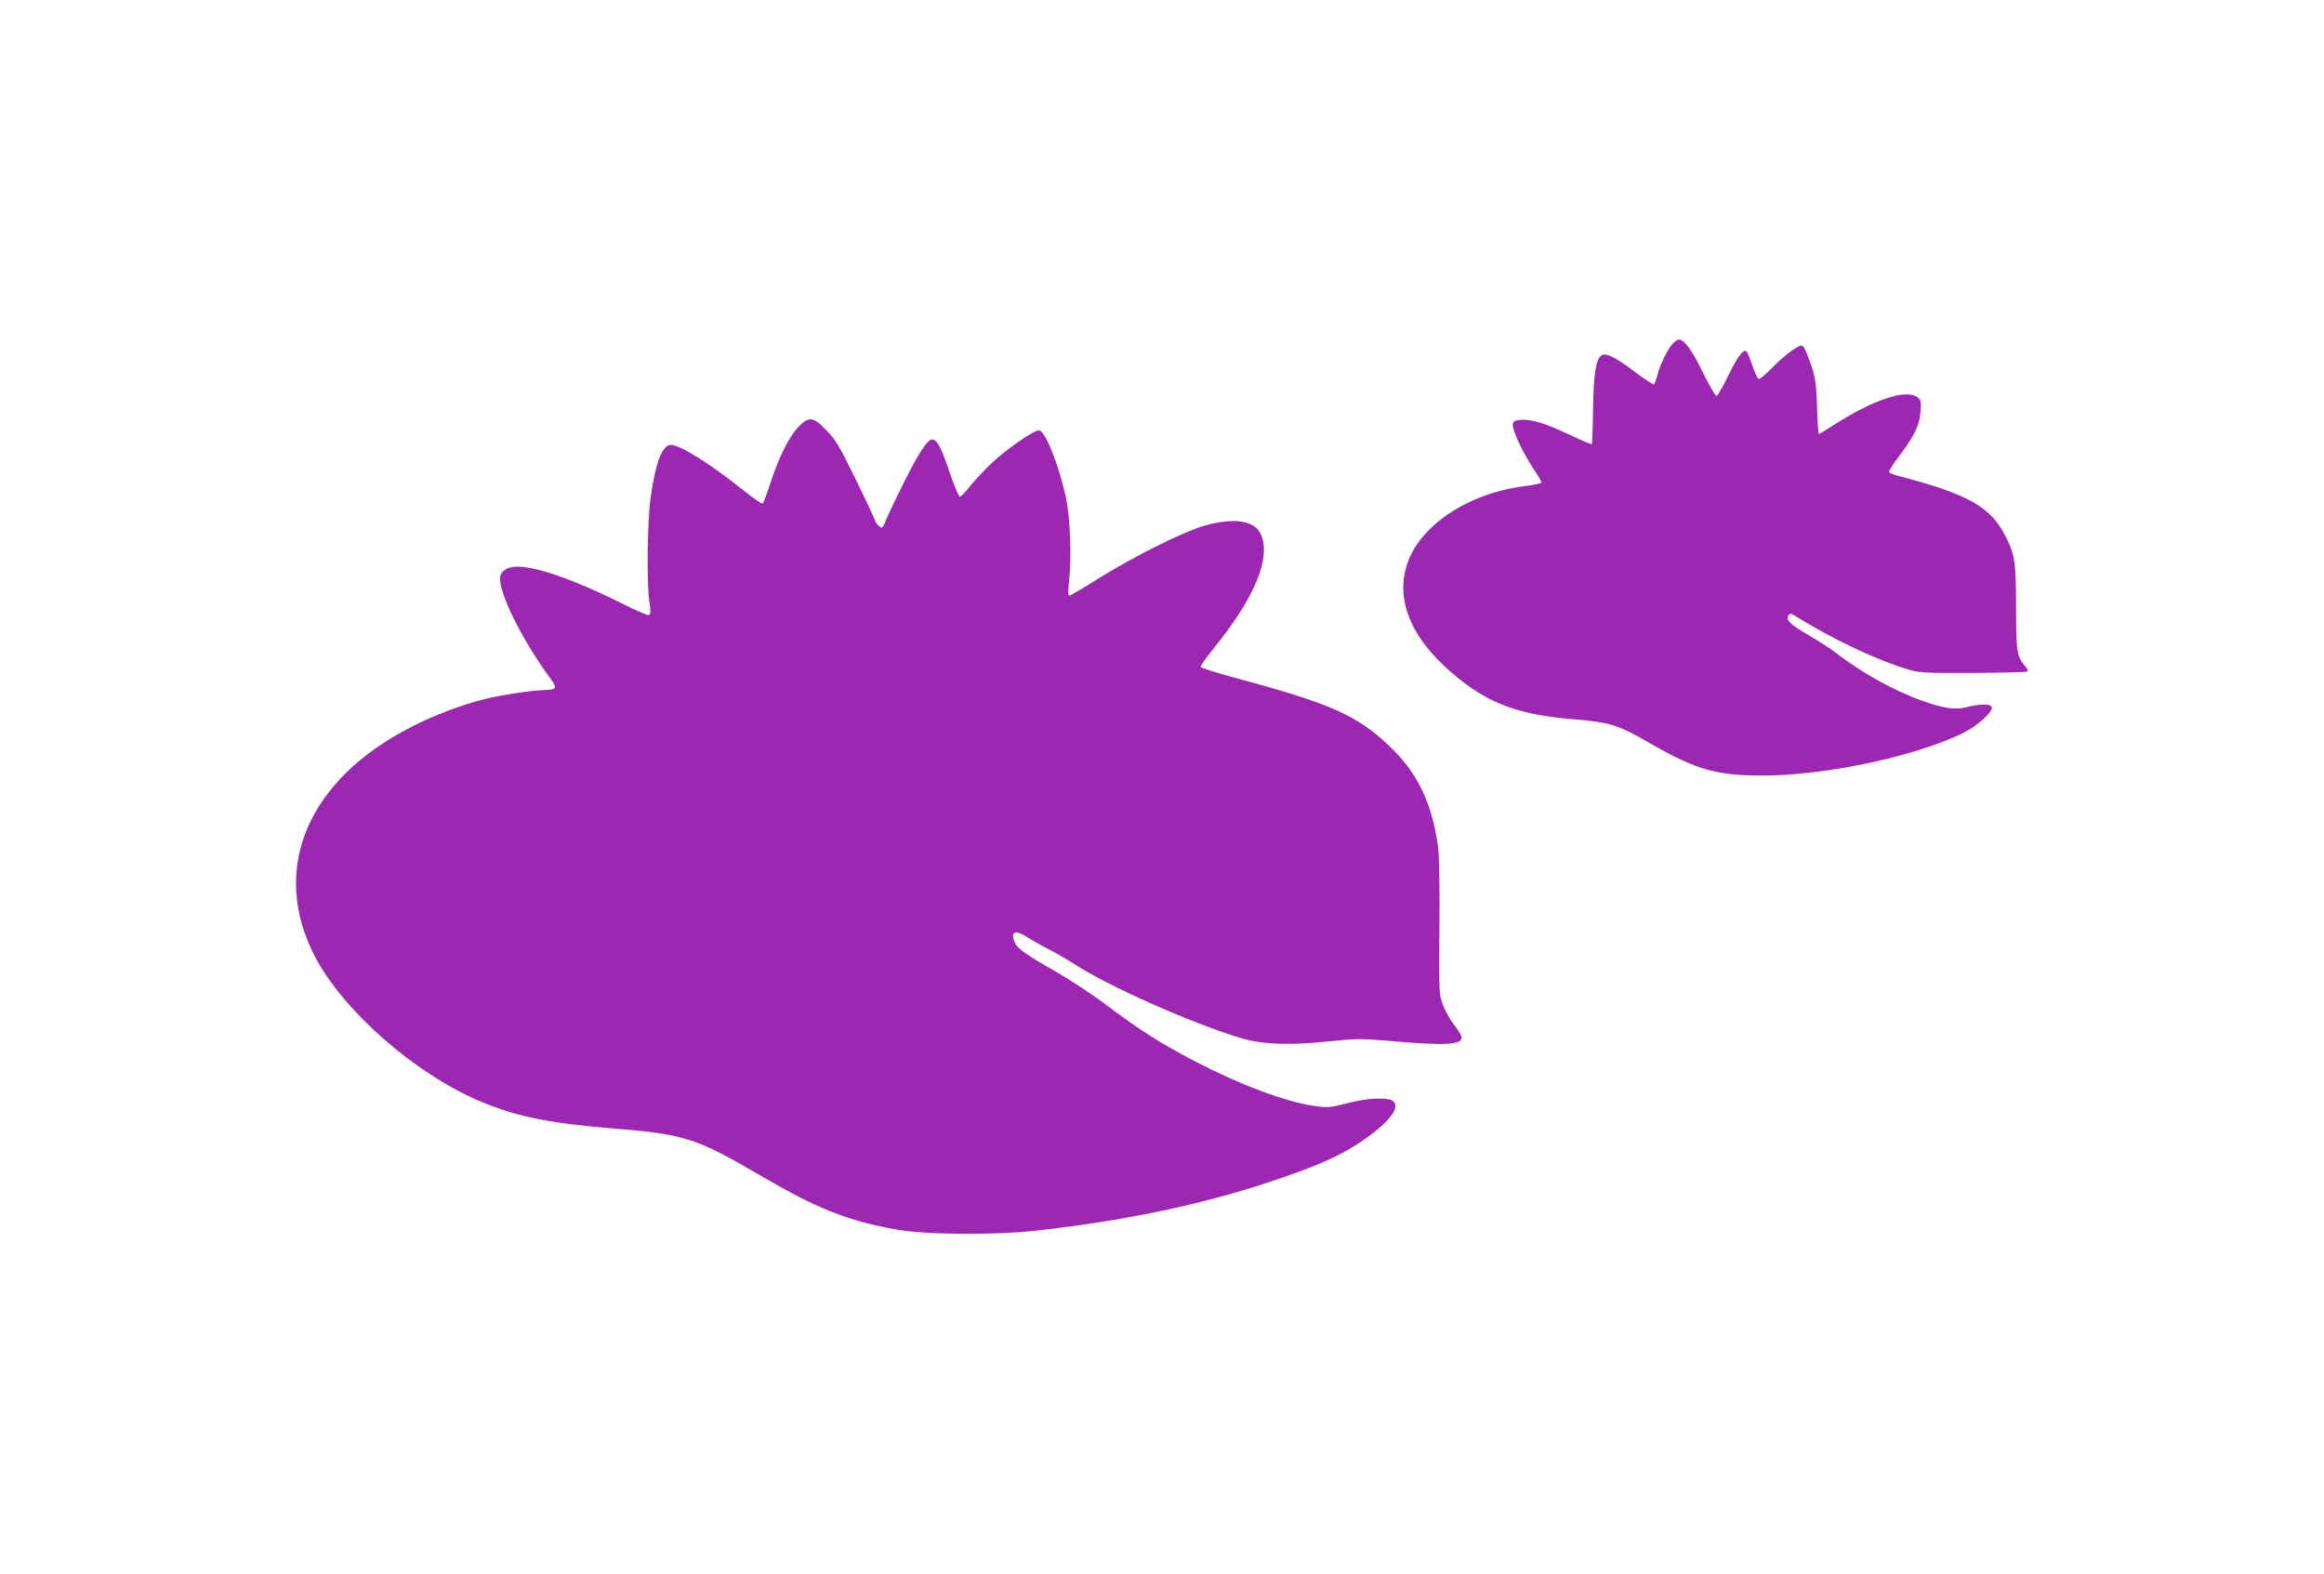
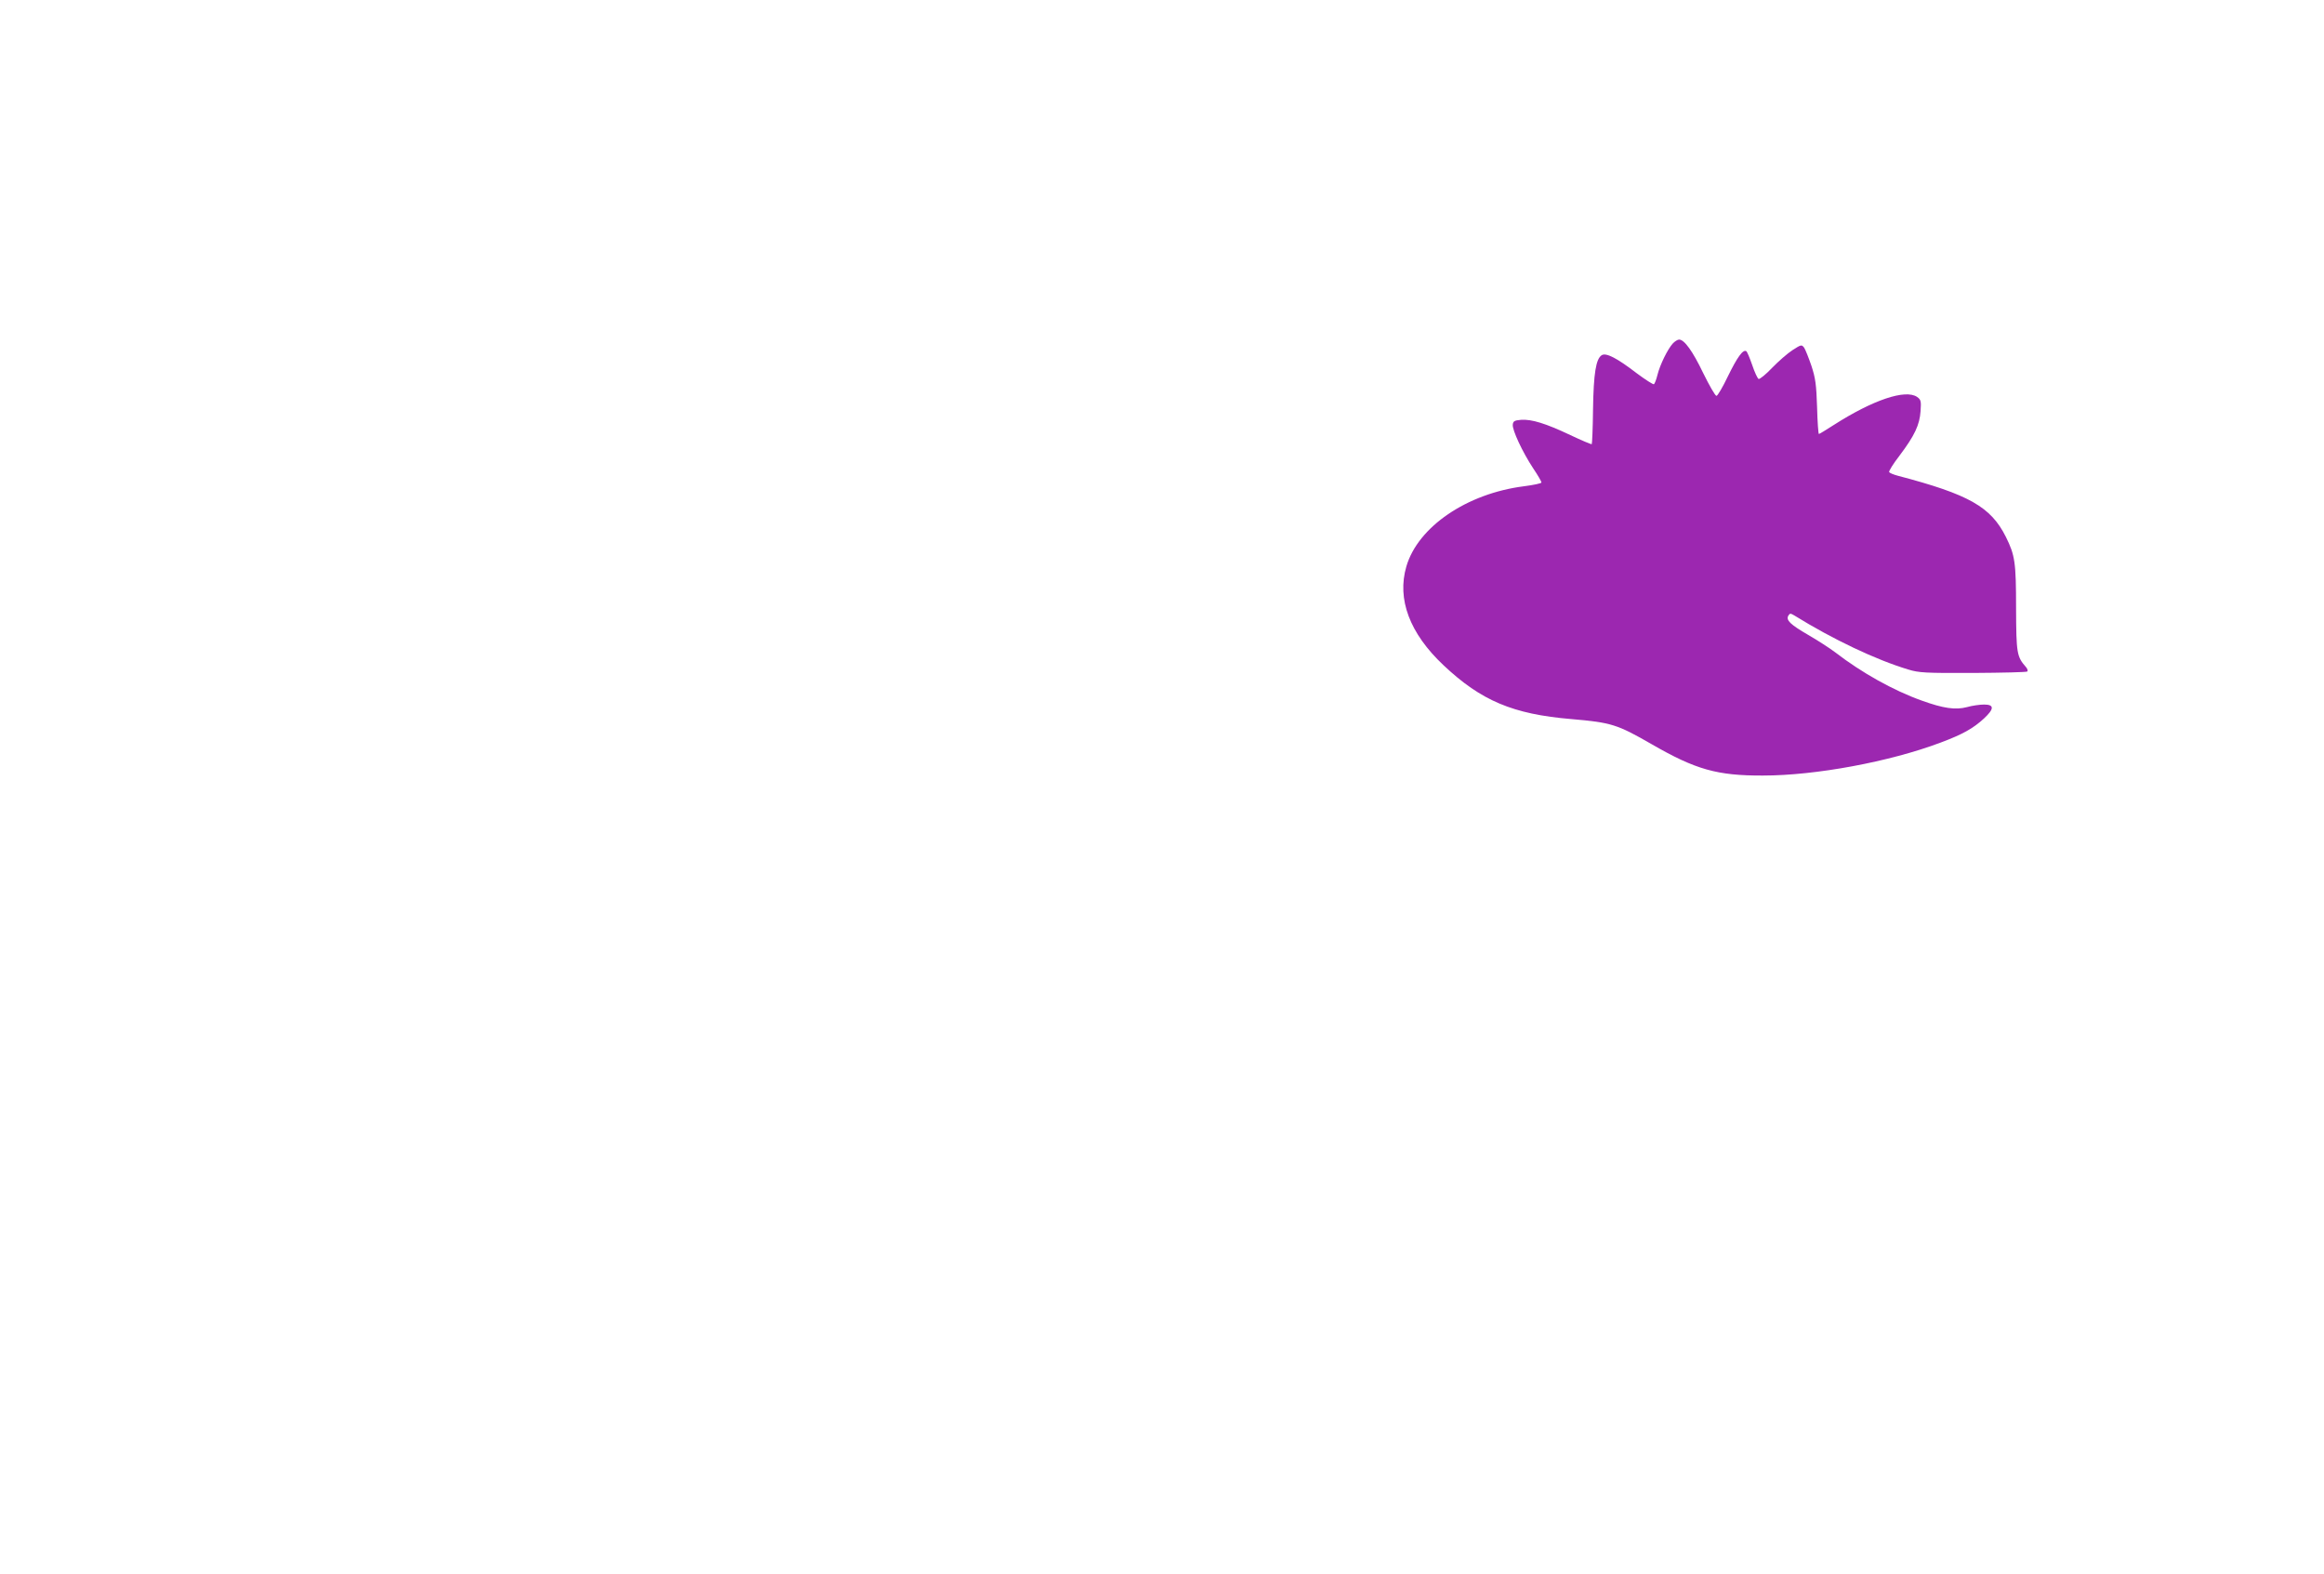
<svg xmlns="http://www.w3.org/2000/svg" version="1.0" width="1280pt" height="867pt" viewBox="0 0 1280 867" preserveAspectRatio="xMidYMid meet">
  <g transform="translate(0,867) scale(0.1,-0.1)" fill="#9c27b0" stroke="none">
    <path d="M9213 6778 c-28 -31 -70 -116 -84 -172 -6 -25 -15 -49 -20 -52 -4 -2 -47 25 -95 61 -108 83 -168 114 -192 99 -32 -20 -45 -100 -48 -298 -1 -103 -5 -190 -7 -192 -2 -2 -55 20 -118 50 -135 64 -213 88 -271 84 -36 -3 -44 -7 -46 -26 -4 -29 54 -153 113 -242 25 -37 45 -72 45 -77 0 -5 -43 -14 -97 -21 -314 -40 -583 -223 -647 -441 -53 -181 18 -369 205 -545 207 -195 382 -269 703 -296 221 -19 253 -29 444 -139 241 -139 360 -173 612 -172 290 0 698 76 977 181 123 46 180 78 240 133 57 53 58 77 1 77 -24 0 -66 -6 -94 -14 -64 -17 -131 -7 -250 36 -157 56 -331 154 -474 264 -30 23 -98 67 -150 97 -100 58 -125 82 -110 107 8 13 12 13 32 1 213 -132 449 -244 628 -298 59 -18 93 -20 357 -19 160 1 295 4 299 8 4 5 0 16 -8 25 -50 57 -53 75 -54 323 0 254 -6 292 -56 393 -83 166 -203 234 -595 337 -23 6 -45 15 -48 20 -3 5 23 47 58 92 82 109 110 168 115 244 4 55 2 63 -19 78 -64 44 -243 -16 -460 -155 -42 -27 -78 -49 -81 -49 -3 0 -8 66 -10 148 -4 124 -9 160 -31 227 -15 44 -33 89 -40 100 -14 18 -16 18 -64 -13 -28 -18 -78 -62 -113 -98 -34 -36 -68 -63 -74 -61 -6 3 -22 37 -35 76 -14 40 -28 74 -33 77 -18 11 -49 -32 -101 -138 -28 -59 -57 -108 -63 -108 -7 0 -39 56 -73 125 -58 121 -104 185 -133 185 -8 0 -24 -10 -35 -22z" />
-     <path d="M4396 6317 c-50 -52 -106 -164 -152 -305 -19 -59 -39 -110 -43 -115 -4 -4 -56 32 -117 81 -174 139 -339 242 -389 242 -47 0 -84 -95 -111 -287 -19 -132 -23 -474 -7 -581 8 -50 7 -65 -3 -69 -7 -3 -75 27 -151 65 -164 83 -340 154 -448 182 -126 32 -194 24 -217 -25 -29 -64 108 -349 281 -582 13 -17 20 -36 17 -42 -4 -6 -28 -11 -53 -11 -62 0 -242 -27 -334 -50 -131 -33 -279 -89 -401 -152 -575 -292 -782 -783 -535 -1263 155 -300 555 -651 914 -801 201 -84 379 -120 733 -149 390 -31 457 -53 810 -260 308 -180 477 -248 746 -296 158 -29 539 -32 774 -6 481 54 900 141 1280 267 291 96 428 160 567 266 107 82 150 146 118 178 -25 25 -138 21 -257 -10 -94 -24 -106 -25 -182 -14 -158 23 -411 118 -662 249 -182 96 -293 166 -465 295 -81 62 -210 147 -286 191 -171 97 -217 130 -232 161 -29 65 -1 77 70 31 30 -19 83 -49 119 -67 36 -18 94 -52 130 -75 187 -123 644 -327 925 -412 114 -35 271 -41 484 -18 156 16 178 16 352 1 288 -25 379 -20 379 20 0 10 -18 41 -40 69 -23 29 -51 79 -63 111 -21 58 -22 68 -19 427 2 224 -1 398 -8 445 -33 239 -111 403 -262 548 -181 174 -326 239 -848 379 -107 29 -196 57 -197 62 -2 5 31 52 73 104 224 276 314 493 260 624 -34 79 -146 97 -312 50 -117 -33 -390 -170 -581 -289 -84 -53 -157 -96 -163 -96 -7 0 -8 21 -3 68 16 136 8 359 -16 471 -40 185 -115 371 -149 371 -30 0 -192 -113 -267 -187 -39 -37 -90 -93 -114 -123 -24 -30 -48 -55 -54 -55 -7 0 -32 62 -58 137 -44 133 -68 178 -95 178 -25 0 -76 -77 -152 -230 -43 -85 -88 -179 -100 -209 -22 -53 -23 -54 -42 -36 -11 10 -20 22 -20 27 0 5 -47 106 -105 224 -90 185 -112 222 -163 274 -73 76 -98 79 -156 17z" />
  </g>
</svg>